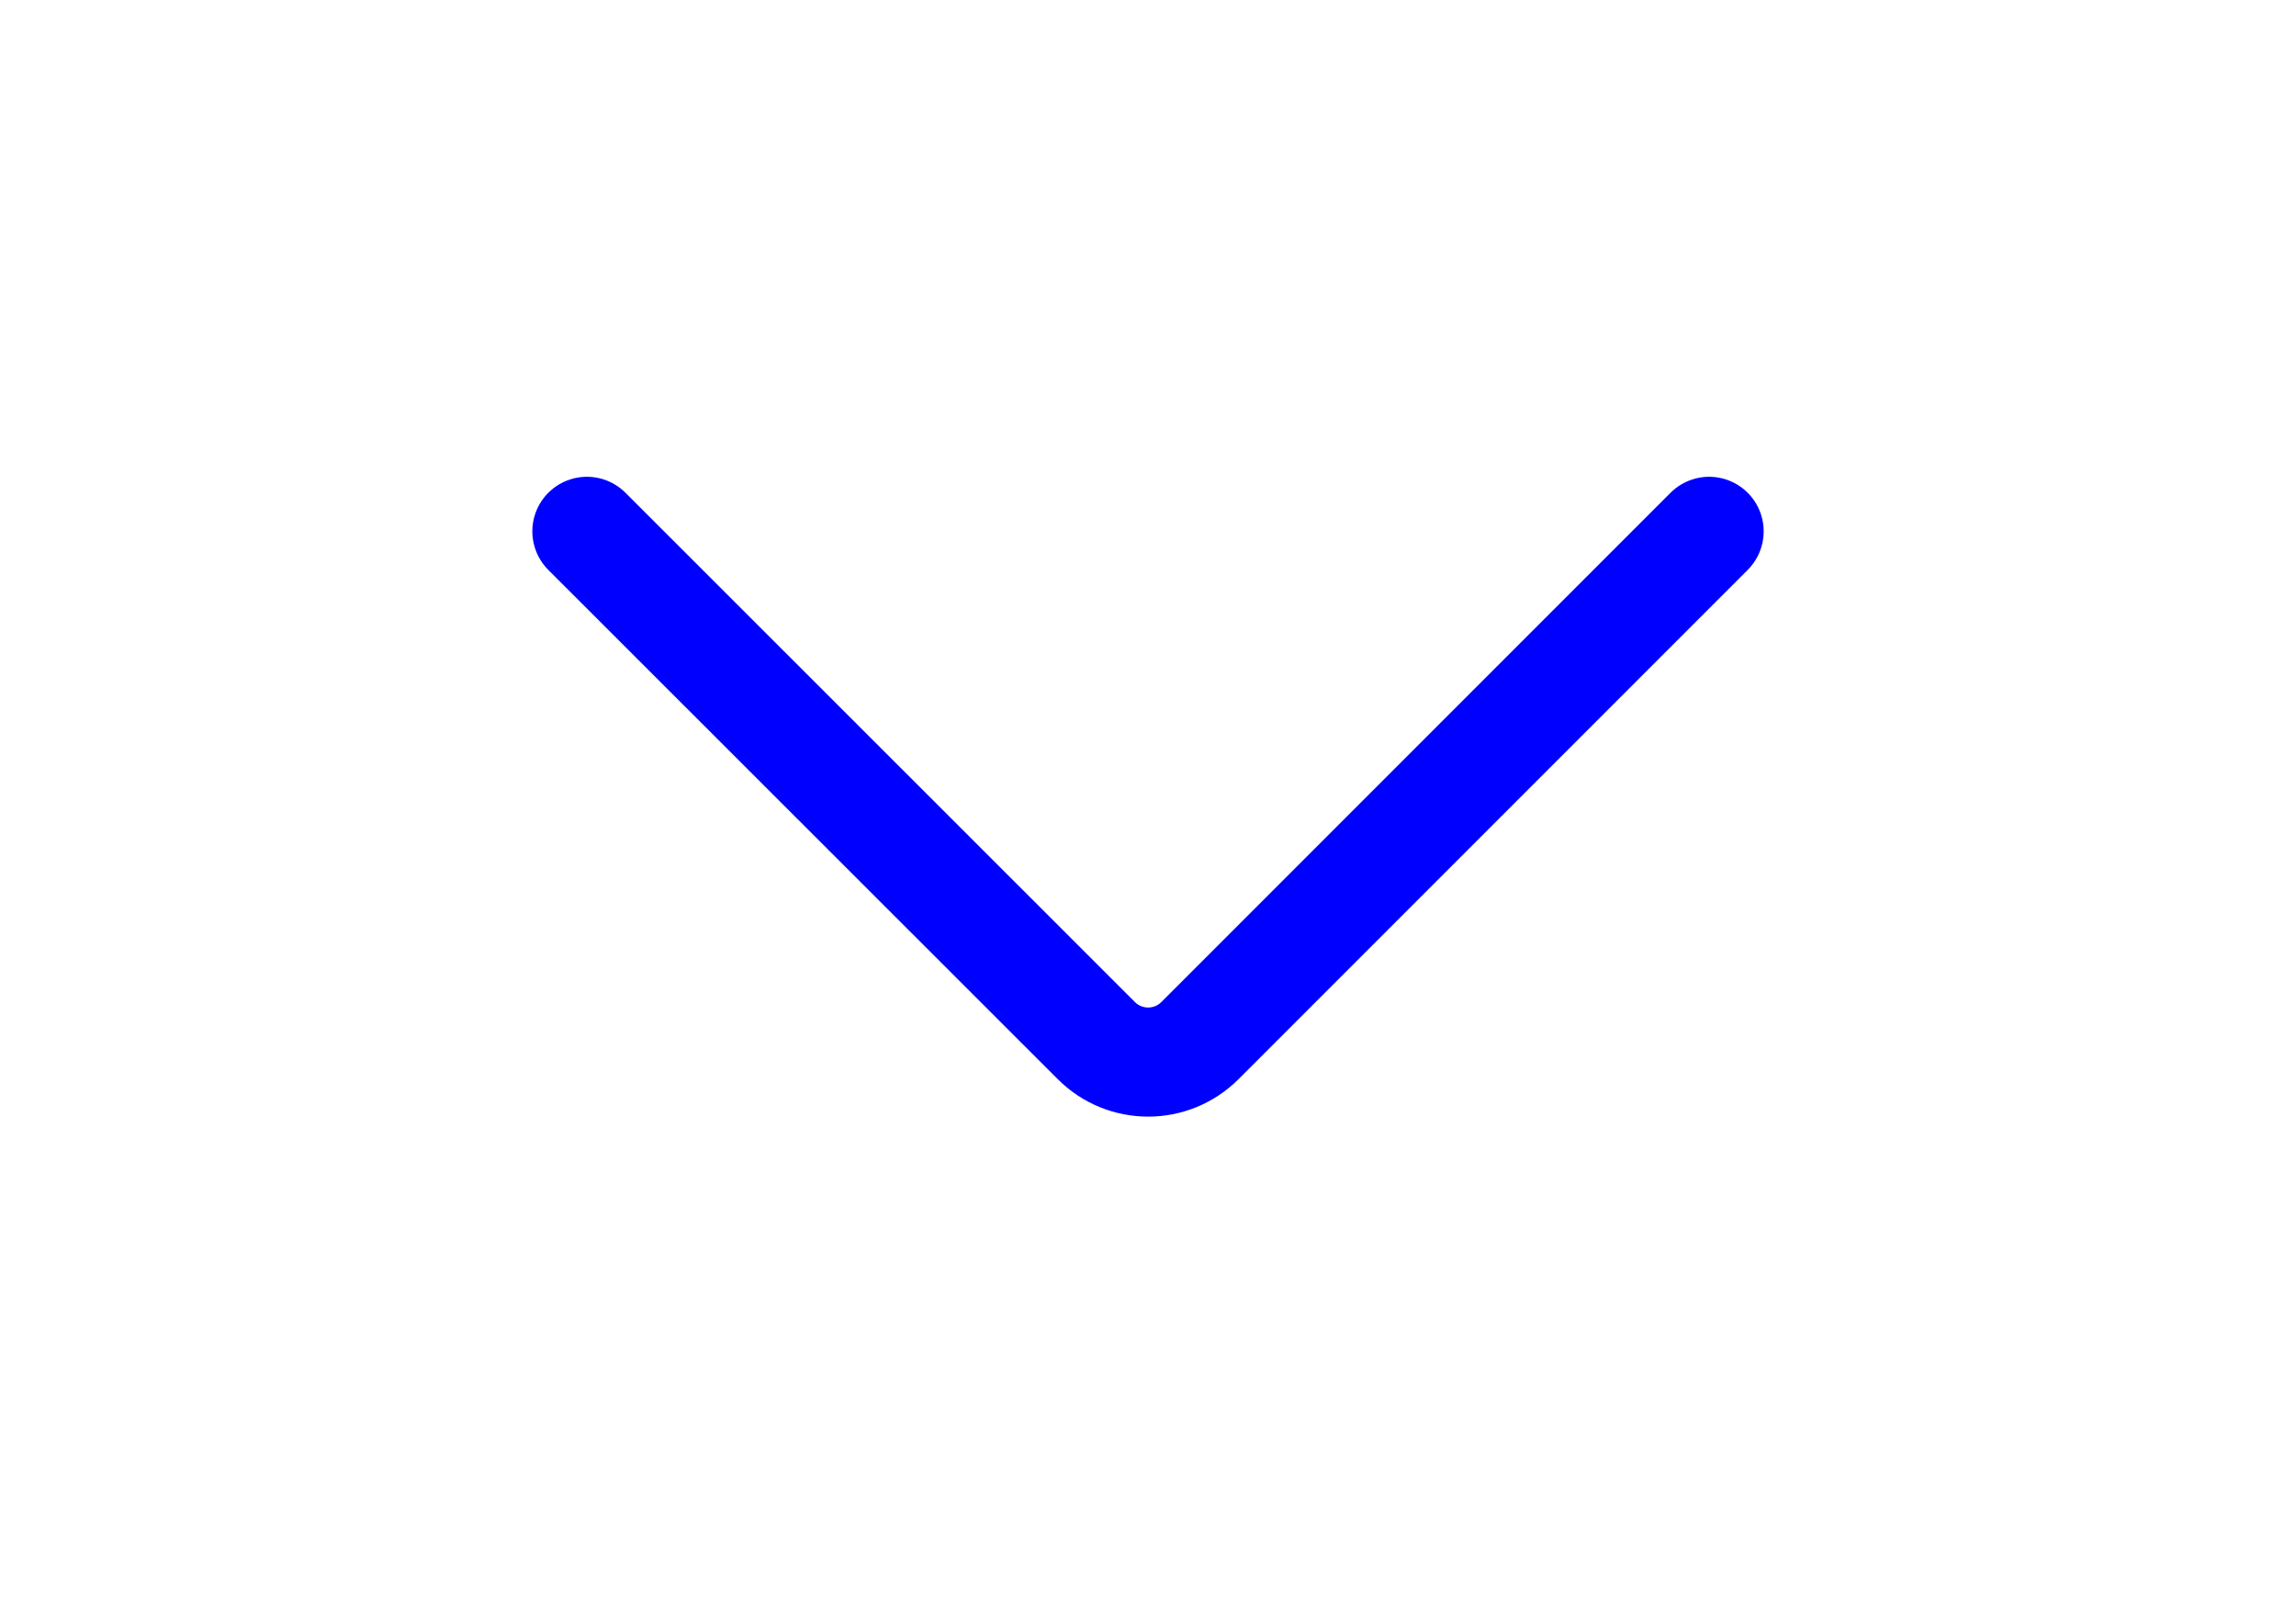
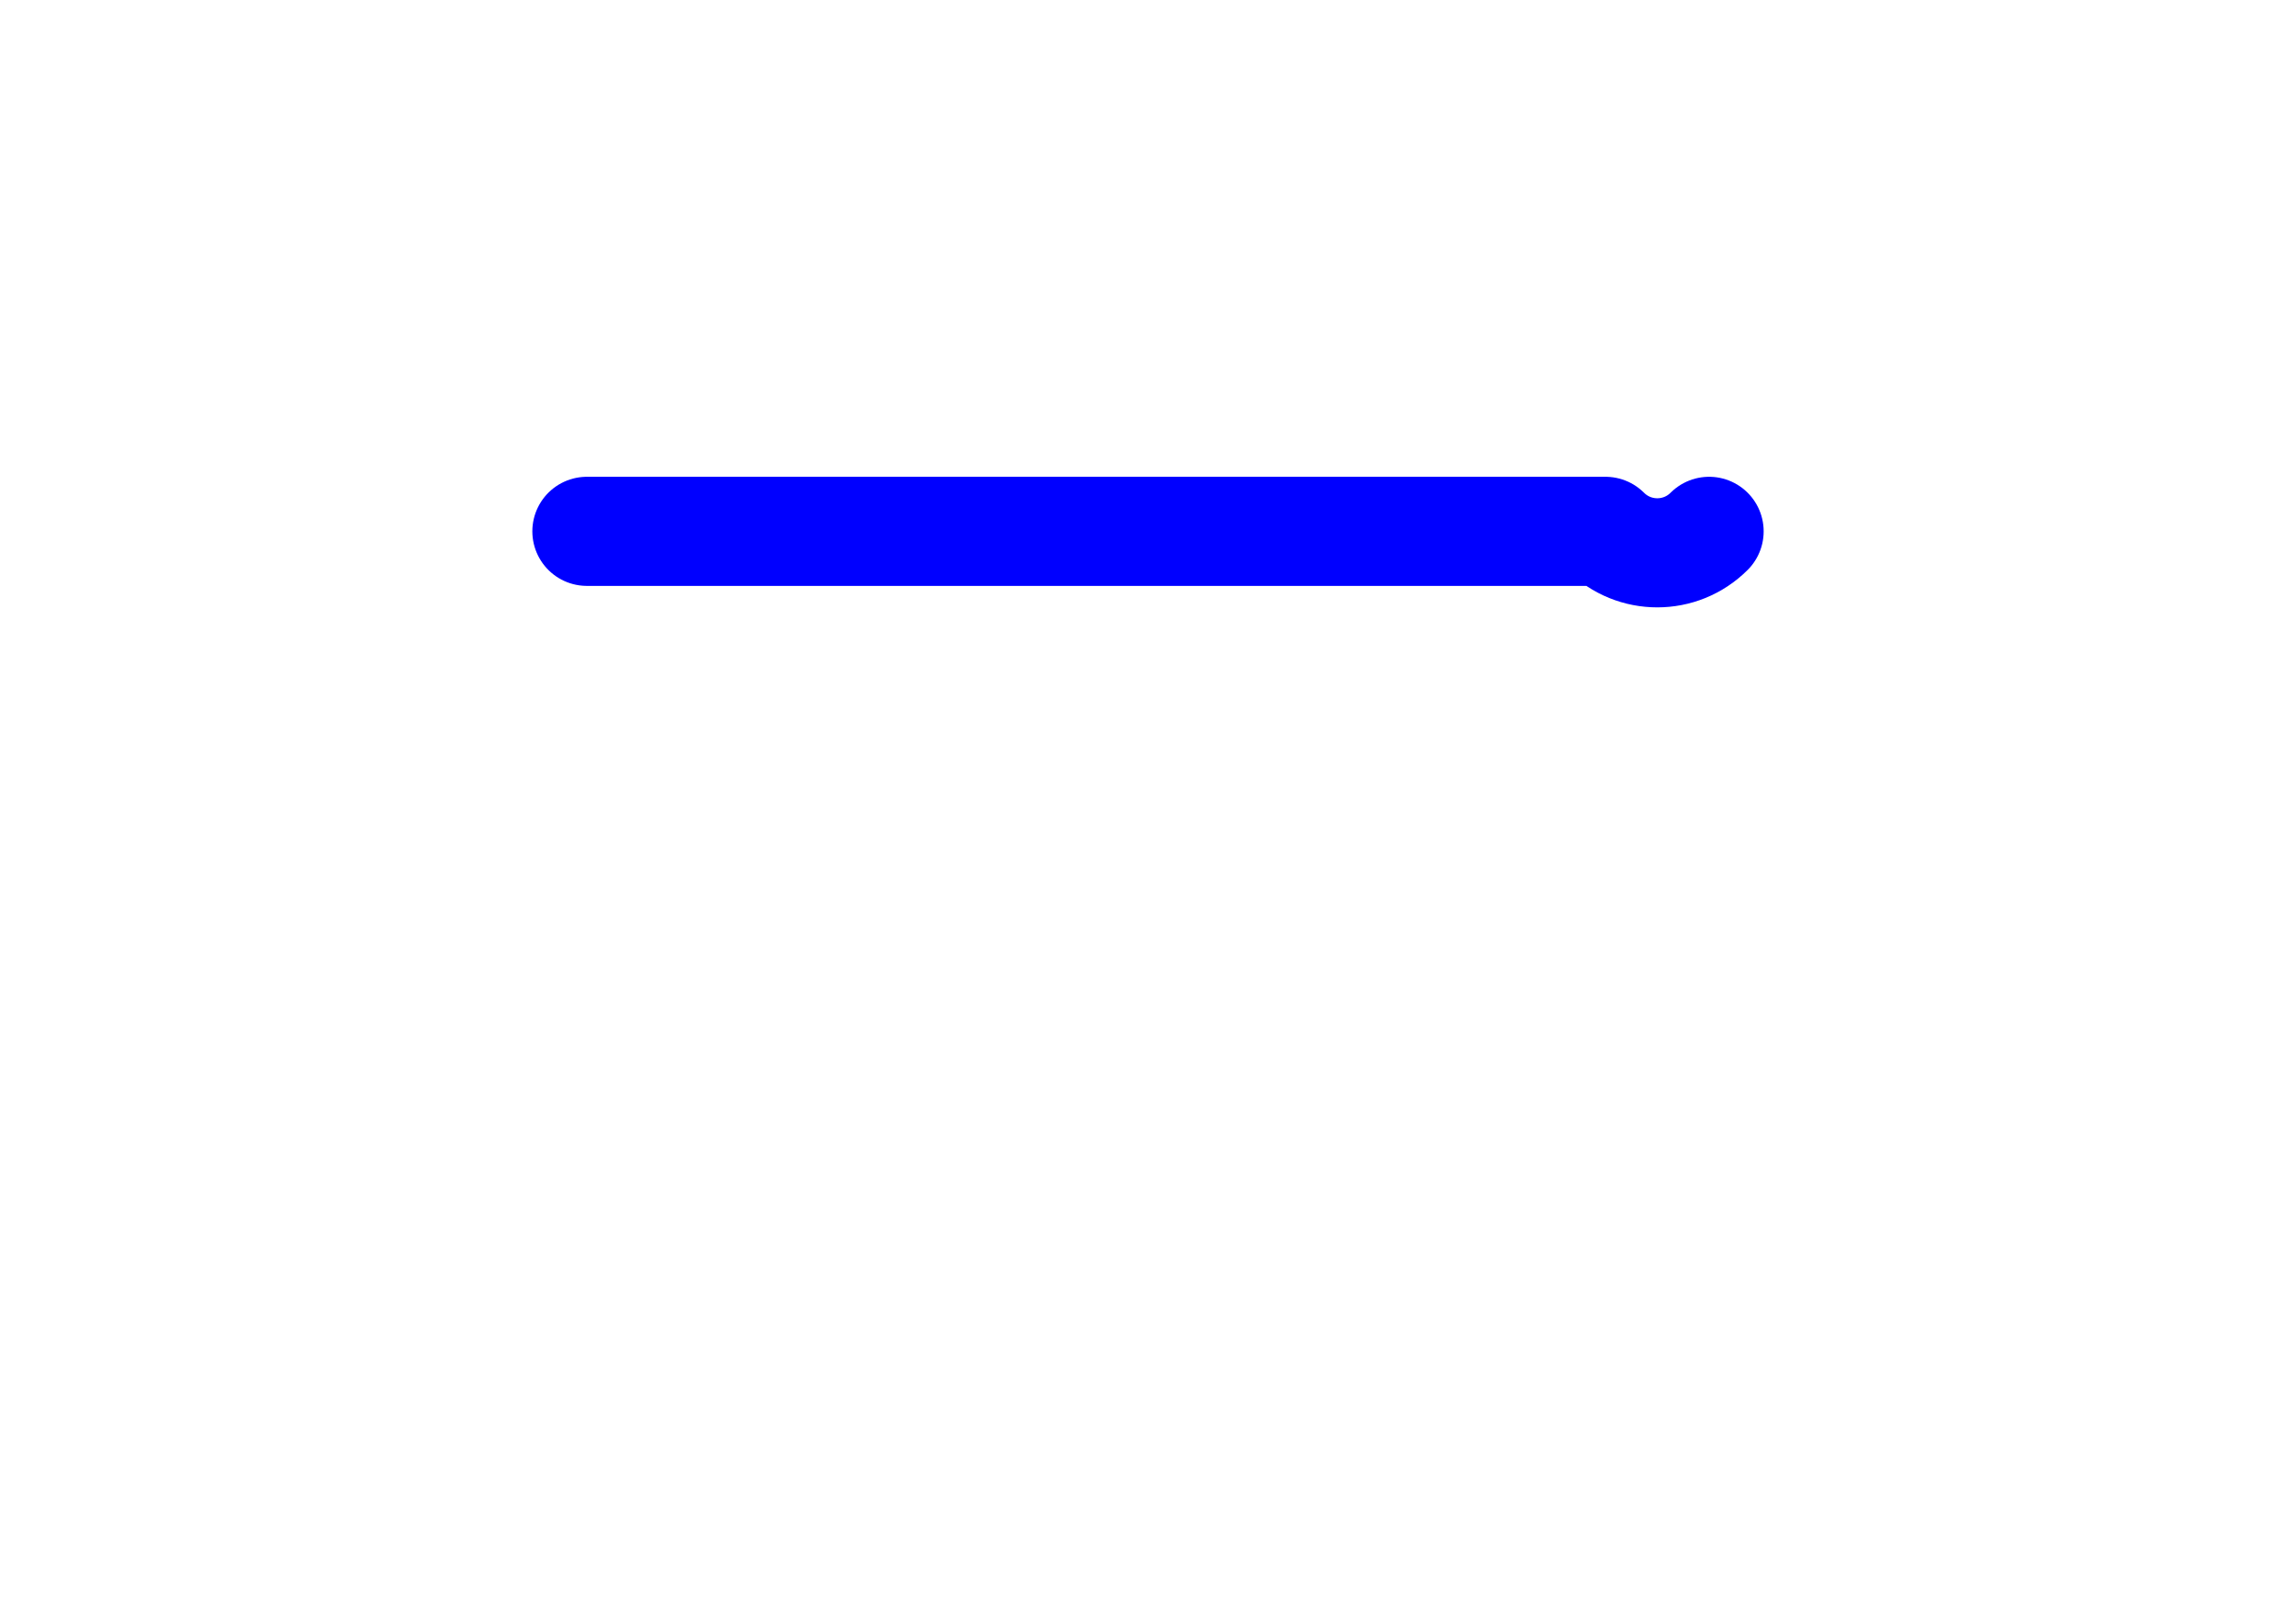
<svg xmlns="http://www.w3.org/2000/svg" version="1.1" id="Livello_1" x="0px" y="0px" viewBox="0 0 841.9 595.3" enable-background="new 0 0 841.9 595.3" xml:space="preserve">
-   <path fill="none" stroke="#0000ff" stroke-width="40" stroke-linecap="round" stroke-linejoin="round" stroke-miterlimit="10" d="  M626.7,194.8L440,381.5c-10.5,10.5-27.5,10.5-38,0L215.2,194.8" />
+   <path fill="none" stroke="#0000ff" stroke-width="40" stroke-linecap="round" stroke-linejoin="round" stroke-miterlimit="10" d="  M626.7,194.8c-10.5,10.5-27.5,10.5-38,0L215.2,194.8" />
</svg>